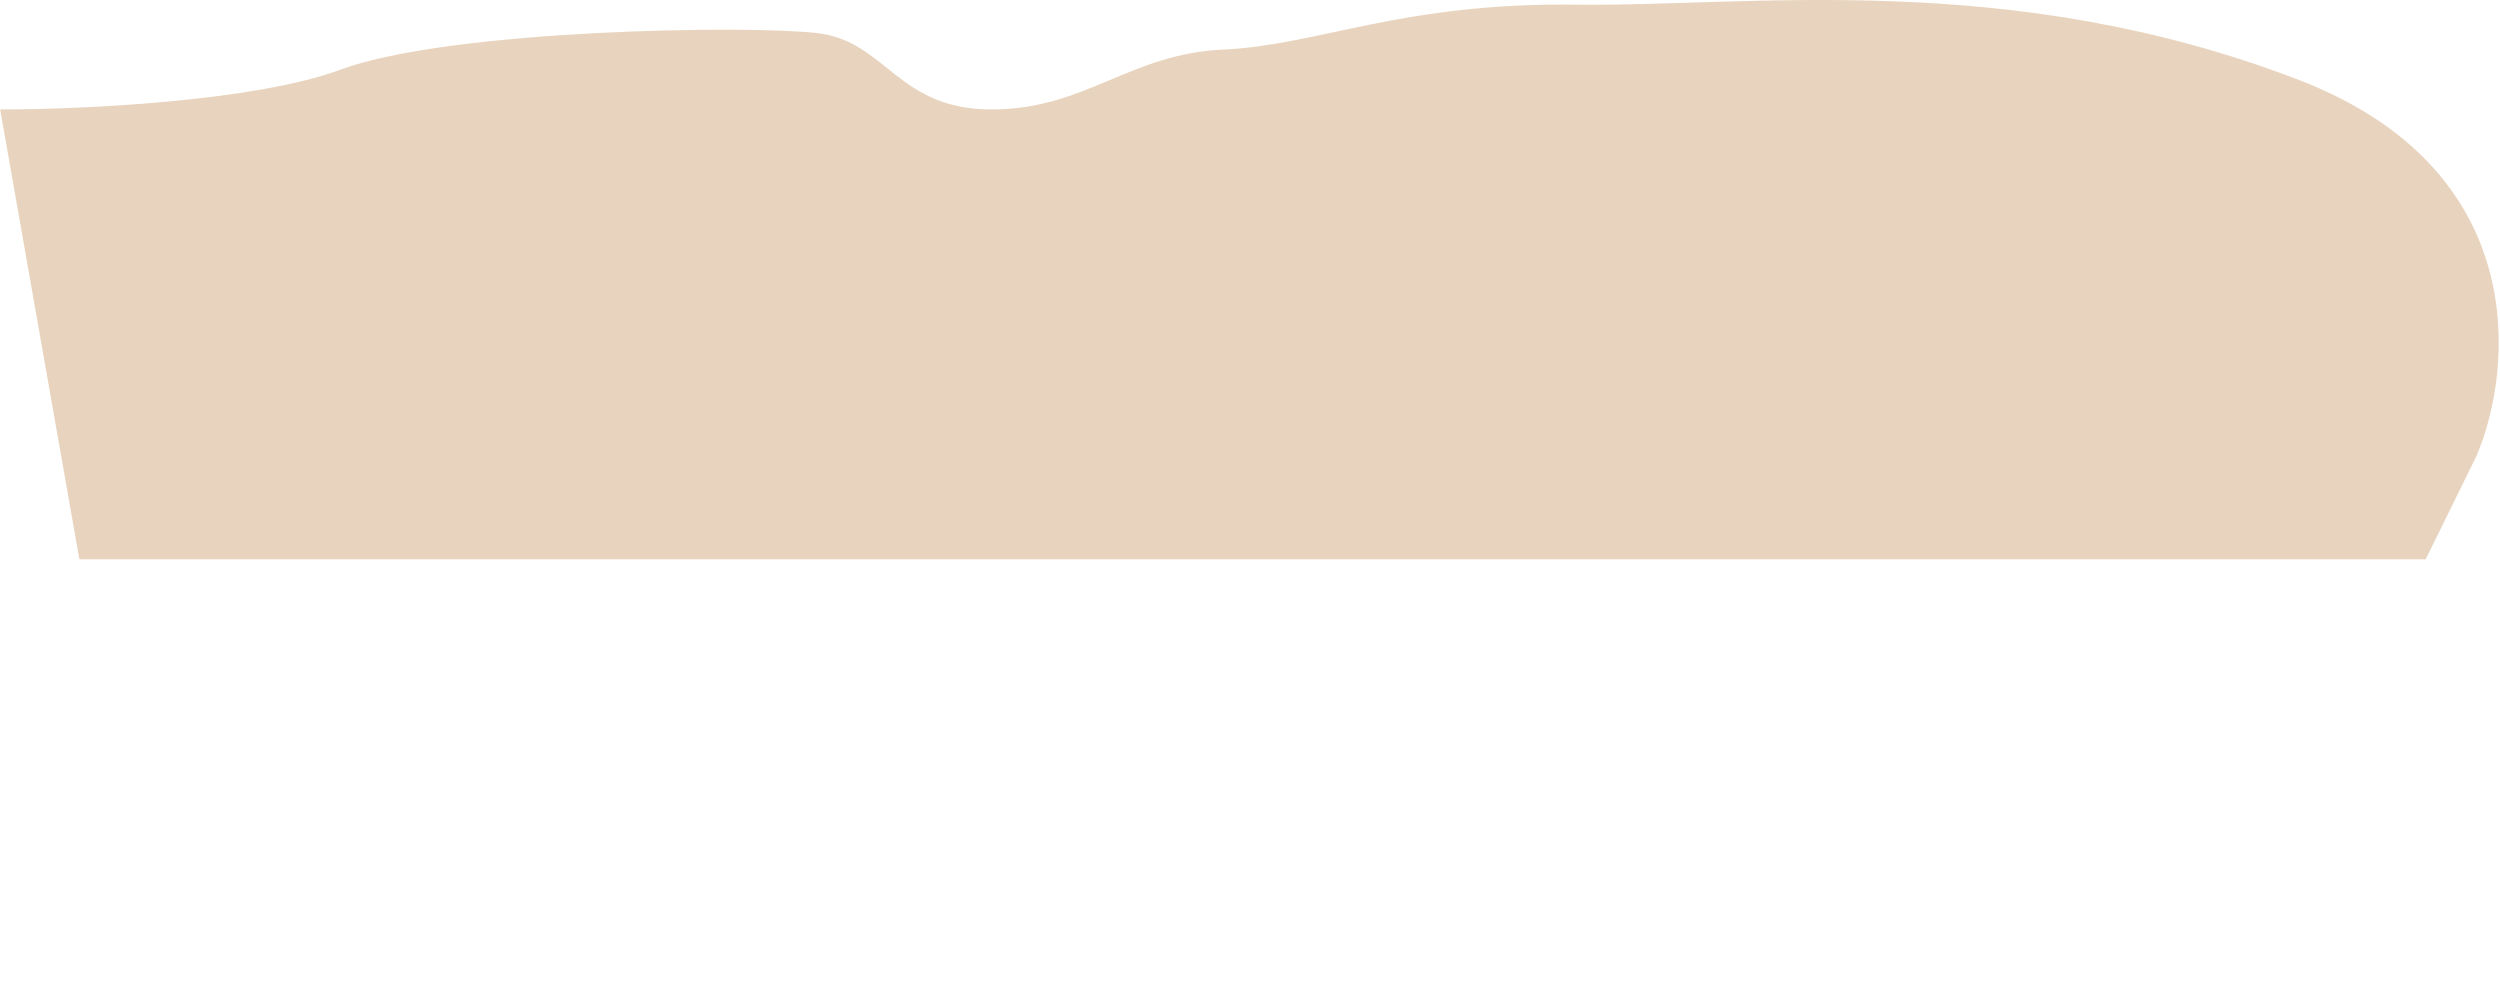
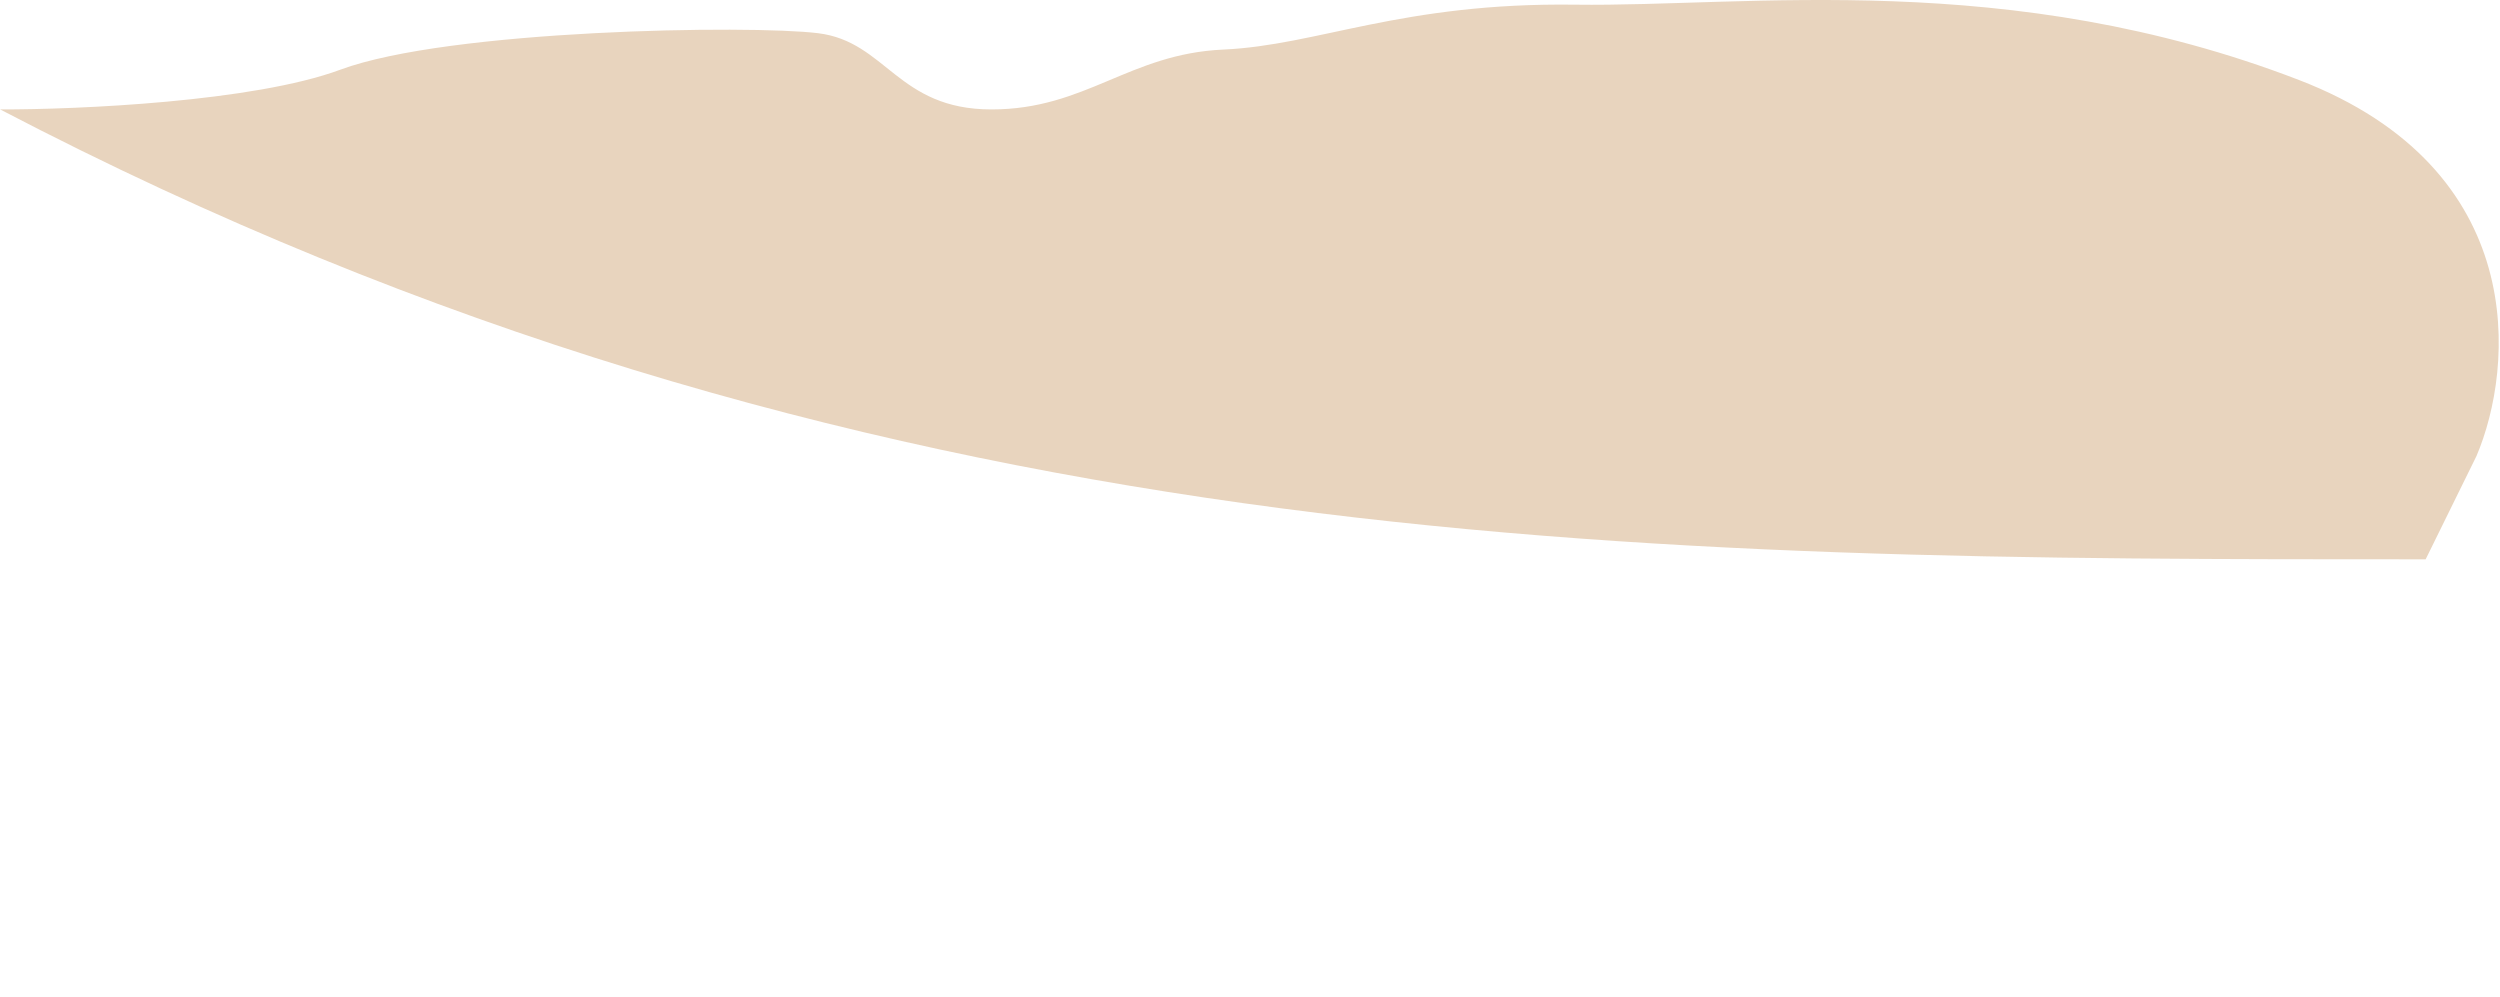
<svg xmlns="http://www.w3.org/2000/svg" viewBox="0 0 1770.00 706.11" data-guides="{&quot;vertical&quot;:[],&quot;horizontal&quot;:[]}">
  <defs />
-   <path fill="#E8D4BE" stroke="none" fill-opacity="1" stroke-width="1" stroke-opacity="1" id="tSvg104ee9ae9ad" title="Path 1" d="M240.958 49.336C179.565 72.116 54.81 77.59 0.107 77.48C18.8 183.653 37.494 289.826 56.187 396C609.91 396 1163.632 396 1717.355 396C1729.358 371.609 1741.361 347.217 1753.364 322.826C1779.929 260.468 1791.971 119.926 1627.626 56.618C1422.193 -22.515 1238.013 4.967 1115.226 3.311C992.439 1.656 932.816 32.117 866.11 35.097C799.403 38.077 768.707 77.48 702 77.48C635.294 77.48 627.619 29.469 579.213 23.509C530.807 17.55 317.7 20.861 240.958 49.336Z" style="" />
+   <path fill="#E8D4BE" stroke="none" fill-opacity="1" stroke-width="1" stroke-opacity="1" id="tSvg104ee9ae9ad" title="Path 1" d="M240.958 49.336C179.565 72.116 54.81 77.59 0.107 77.48C609.91 396 1163.632 396 1717.355 396C1729.358 371.609 1741.361 347.217 1753.364 322.826C1779.929 260.468 1791.971 119.926 1627.626 56.618C1422.193 -22.515 1238.013 4.967 1115.226 3.311C992.439 1.656 932.816 32.117 866.11 35.097C799.403 38.077 768.707 77.48 702 77.48C635.294 77.48 627.619 29.469 579.213 23.509C530.807 17.55 317.7 20.861 240.958 49.336Z" style="" />
</svg>